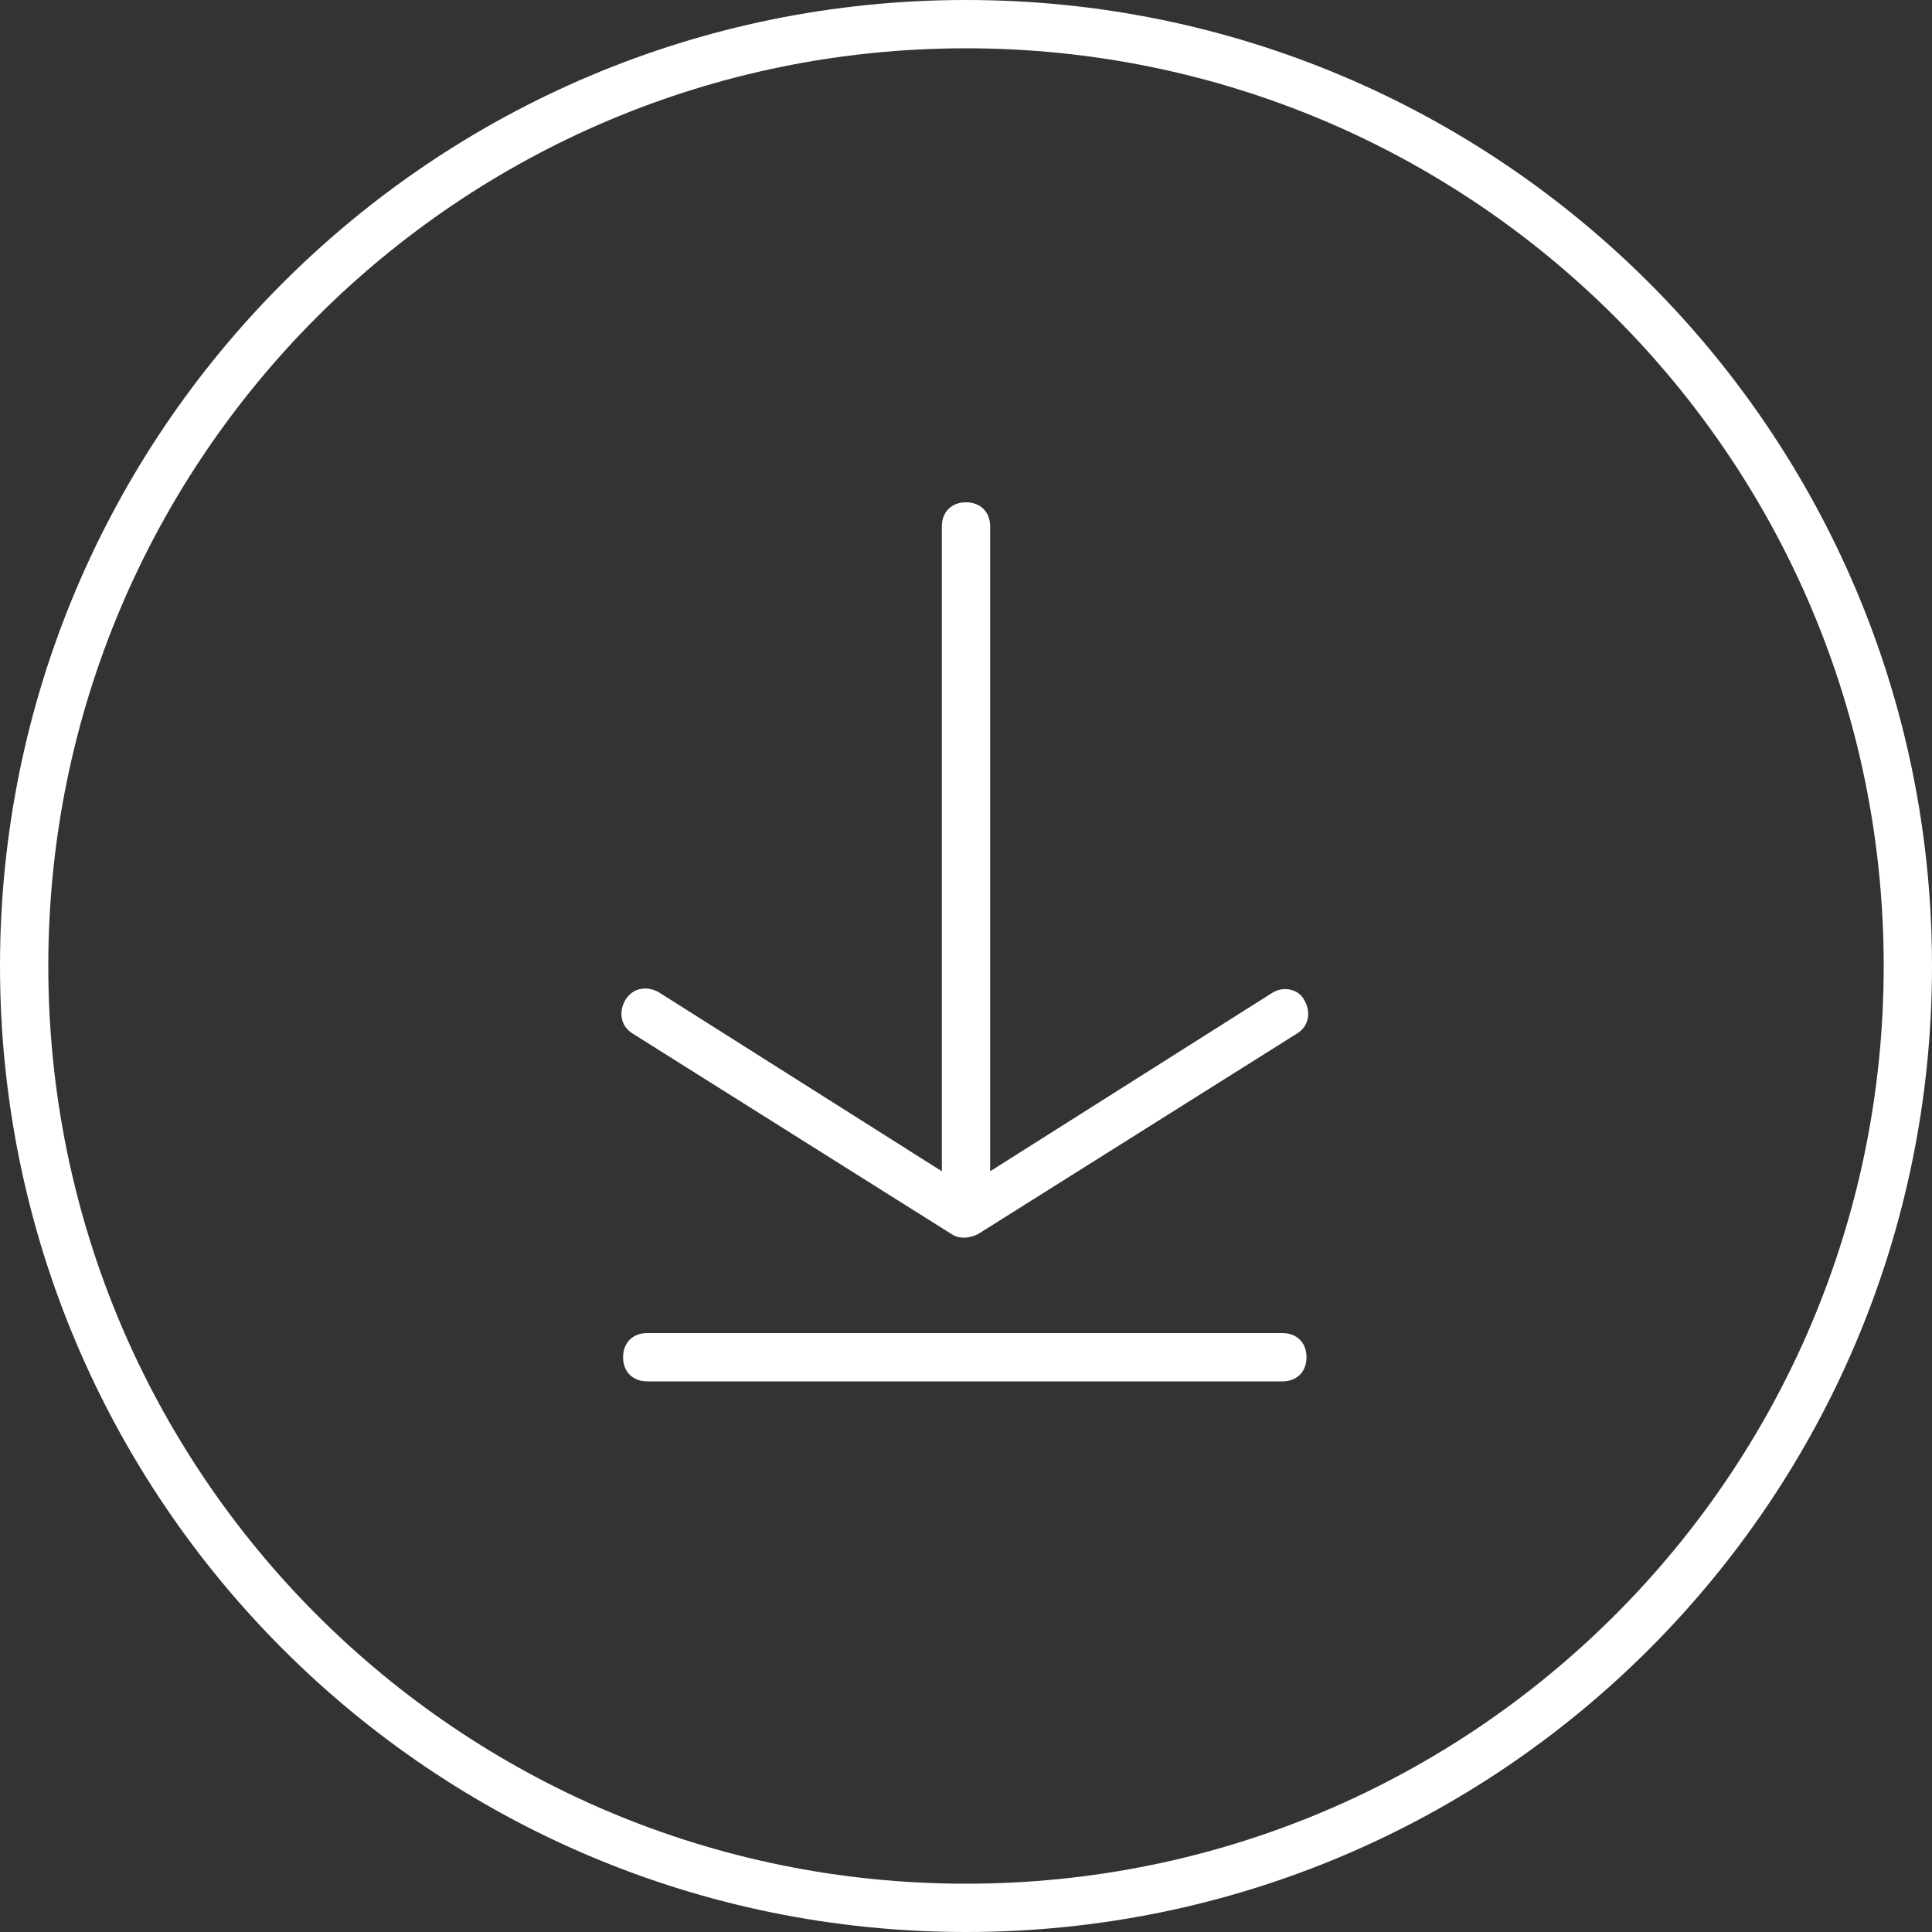
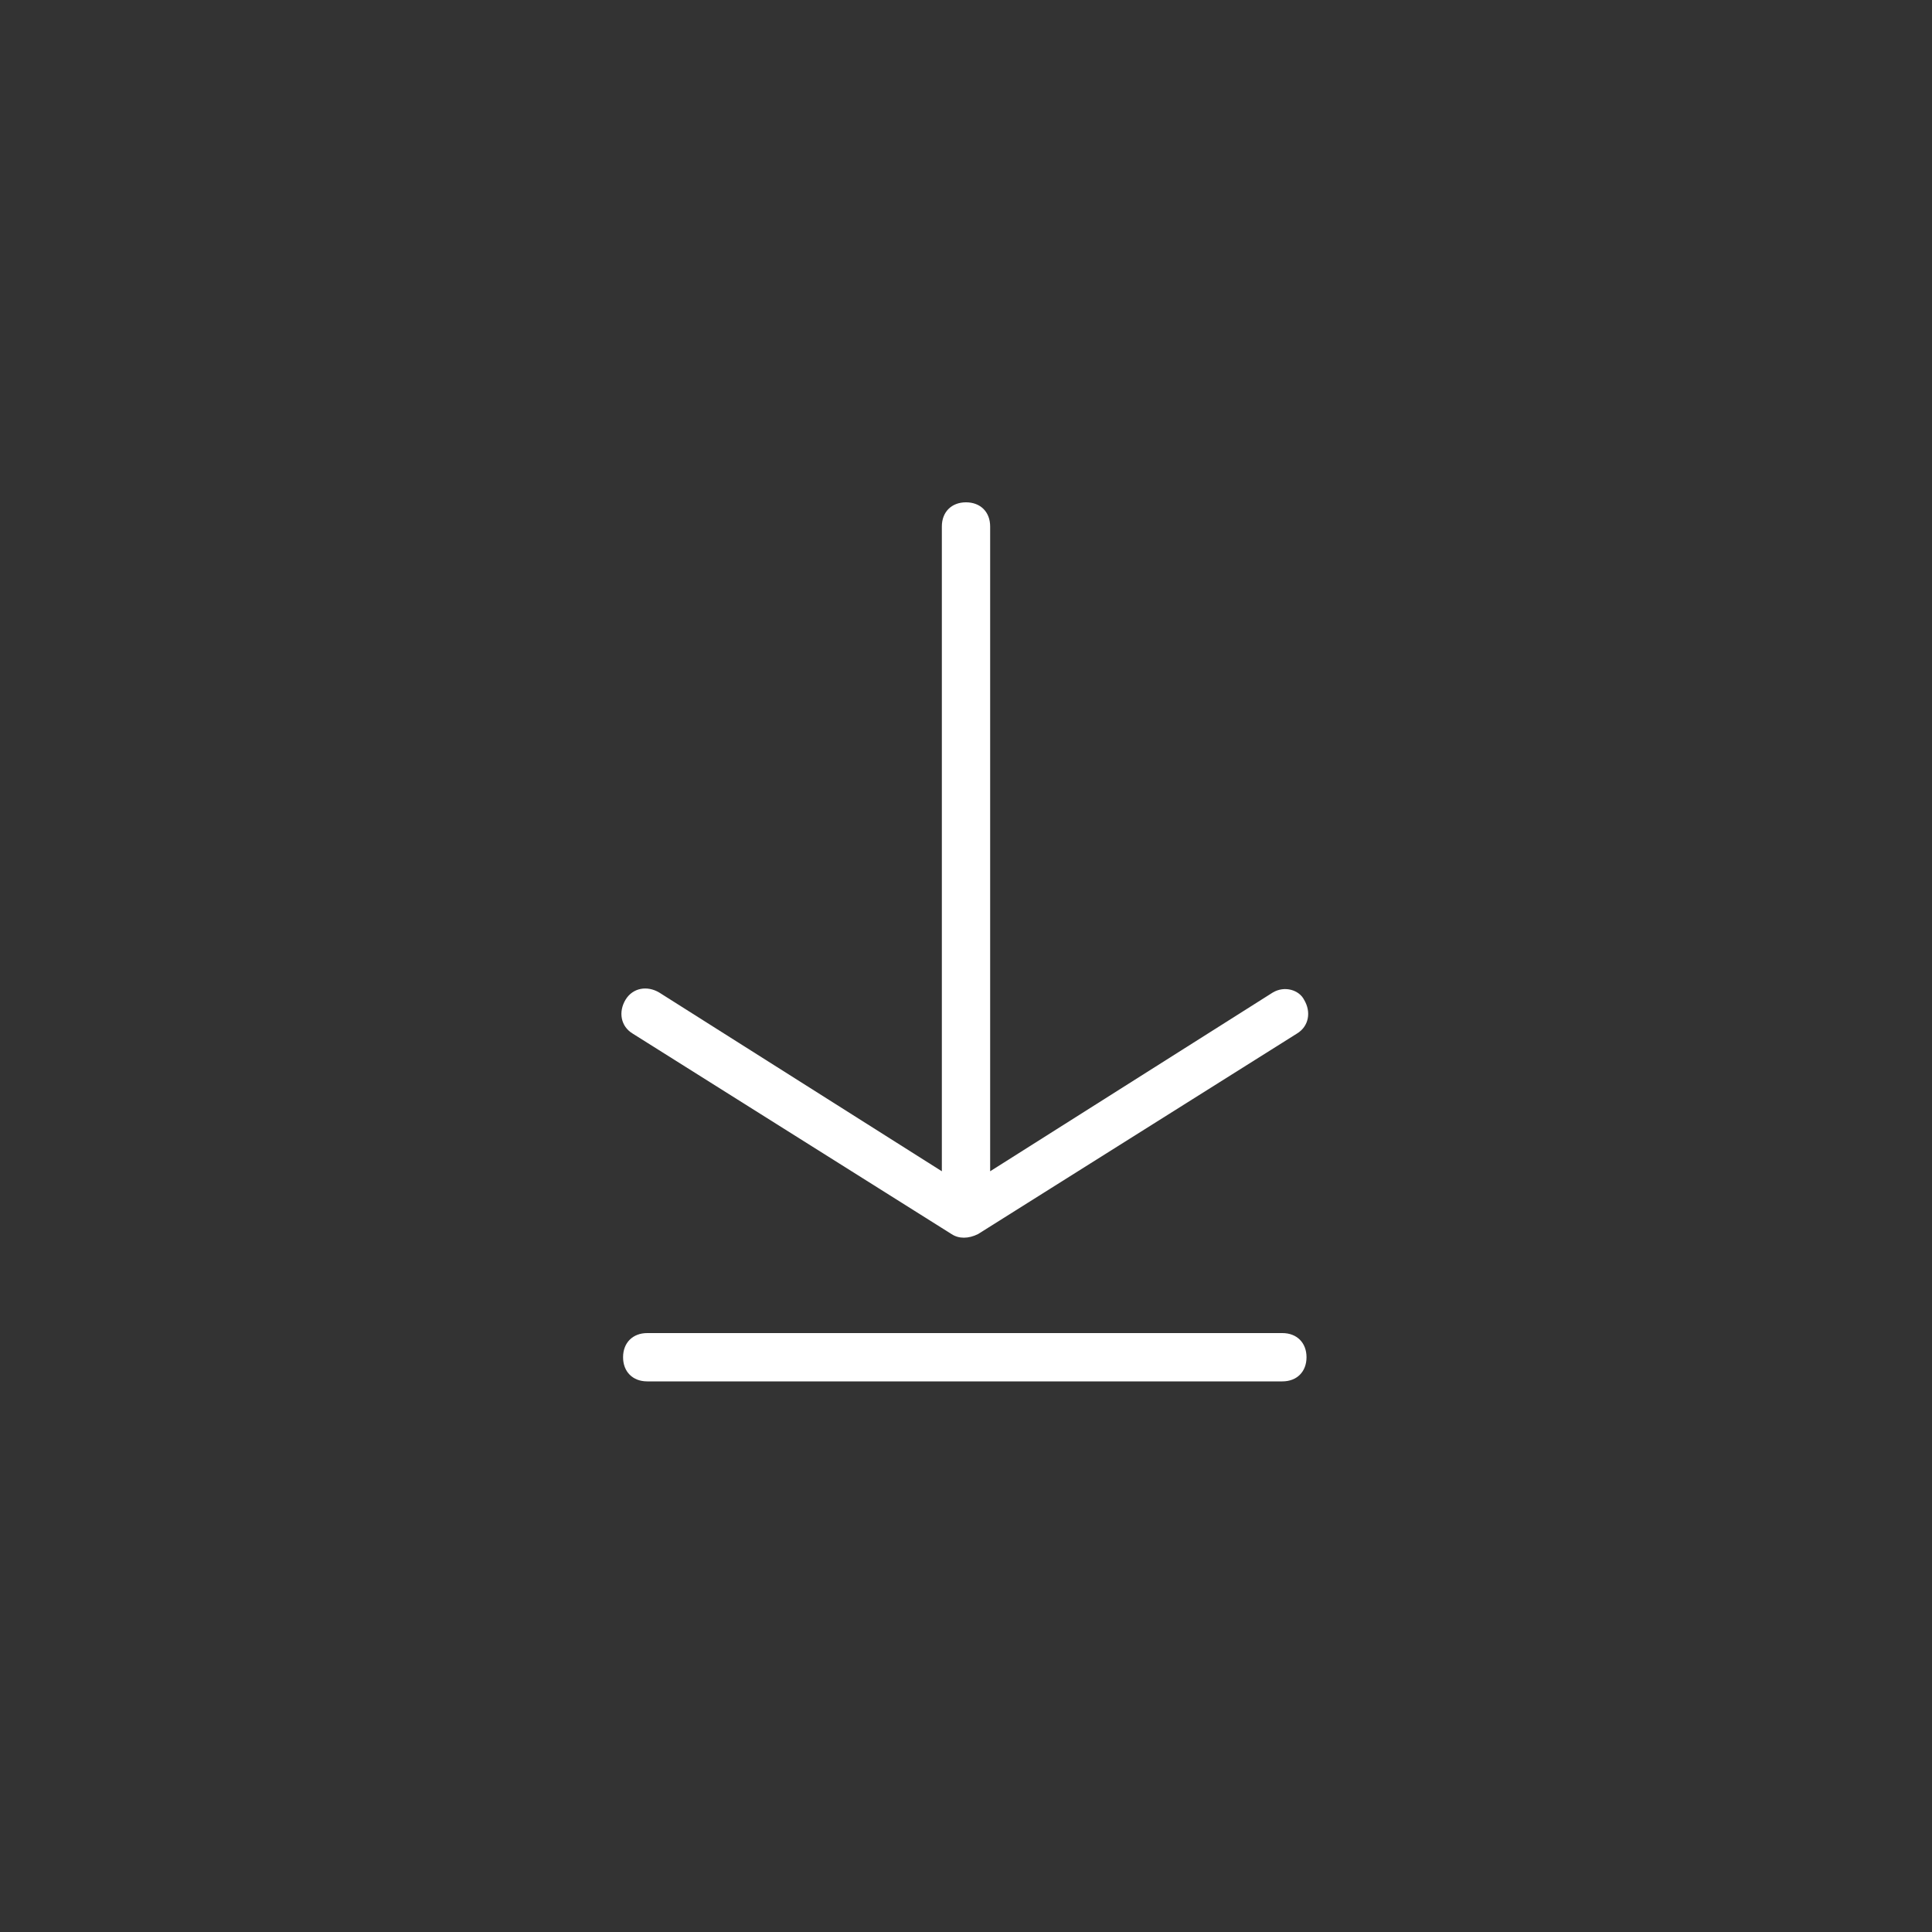
<svg xmlns="http://www.w3.org/2000/svg" version="1.1" id="Calque_1" x="0px" y="0px" viewBox="0 0 80 80" style="enable-background:new 0 0 80 80;" xml:space="preserve">
  <rect x="0" y="0" width="80" height="80" fill="#333333" stroke="none" />
  <style type="text/css">
	.st0{fill:#FFFFFF;}
</style>
  <g id="Calque_2_1_">
    <g id="Calque_1-2">
-       <path class="st0" d="M40,0C17.9,0,0,17.9,0,40s17.9,40,40,40s40-17.9,40-40S62.1,0,40,0z M40,78C19,78,2,61,2,40S19,2,40,2    s38,17,38,38S61,78,40,78z" />
      <path class="st0" d="M52.7,41.1L41,48.5V21.8c0-0.6-0.4-1-1-1s-1,0.4-1,1v26.7l-11.7-7.4c-0.5-0.3-1.1-0.2-1.4,0.3c0,0,0,0,0,0    c-0.3,0.5-0.2,1.1,0.3,1.4c0,0,0,0,0,0l13.2,8.3c0.3,0.2,0.7,0.2,1.1,0l13.2-8.3c0.5-0.3,0.6-0.9,0.3-1.4    C53.8,41,53.2,40.8,52.7,41.1z" />
      <path class="st0" d="M53.1,55.2H26.8c-0.6,0-1,0.4-1,1s0.4,1,1,1h26.3c0.6,0,1-0.4,1-1S53.7,55.2,53.1,55.2z" />
    </g>
  </g>
</svg>